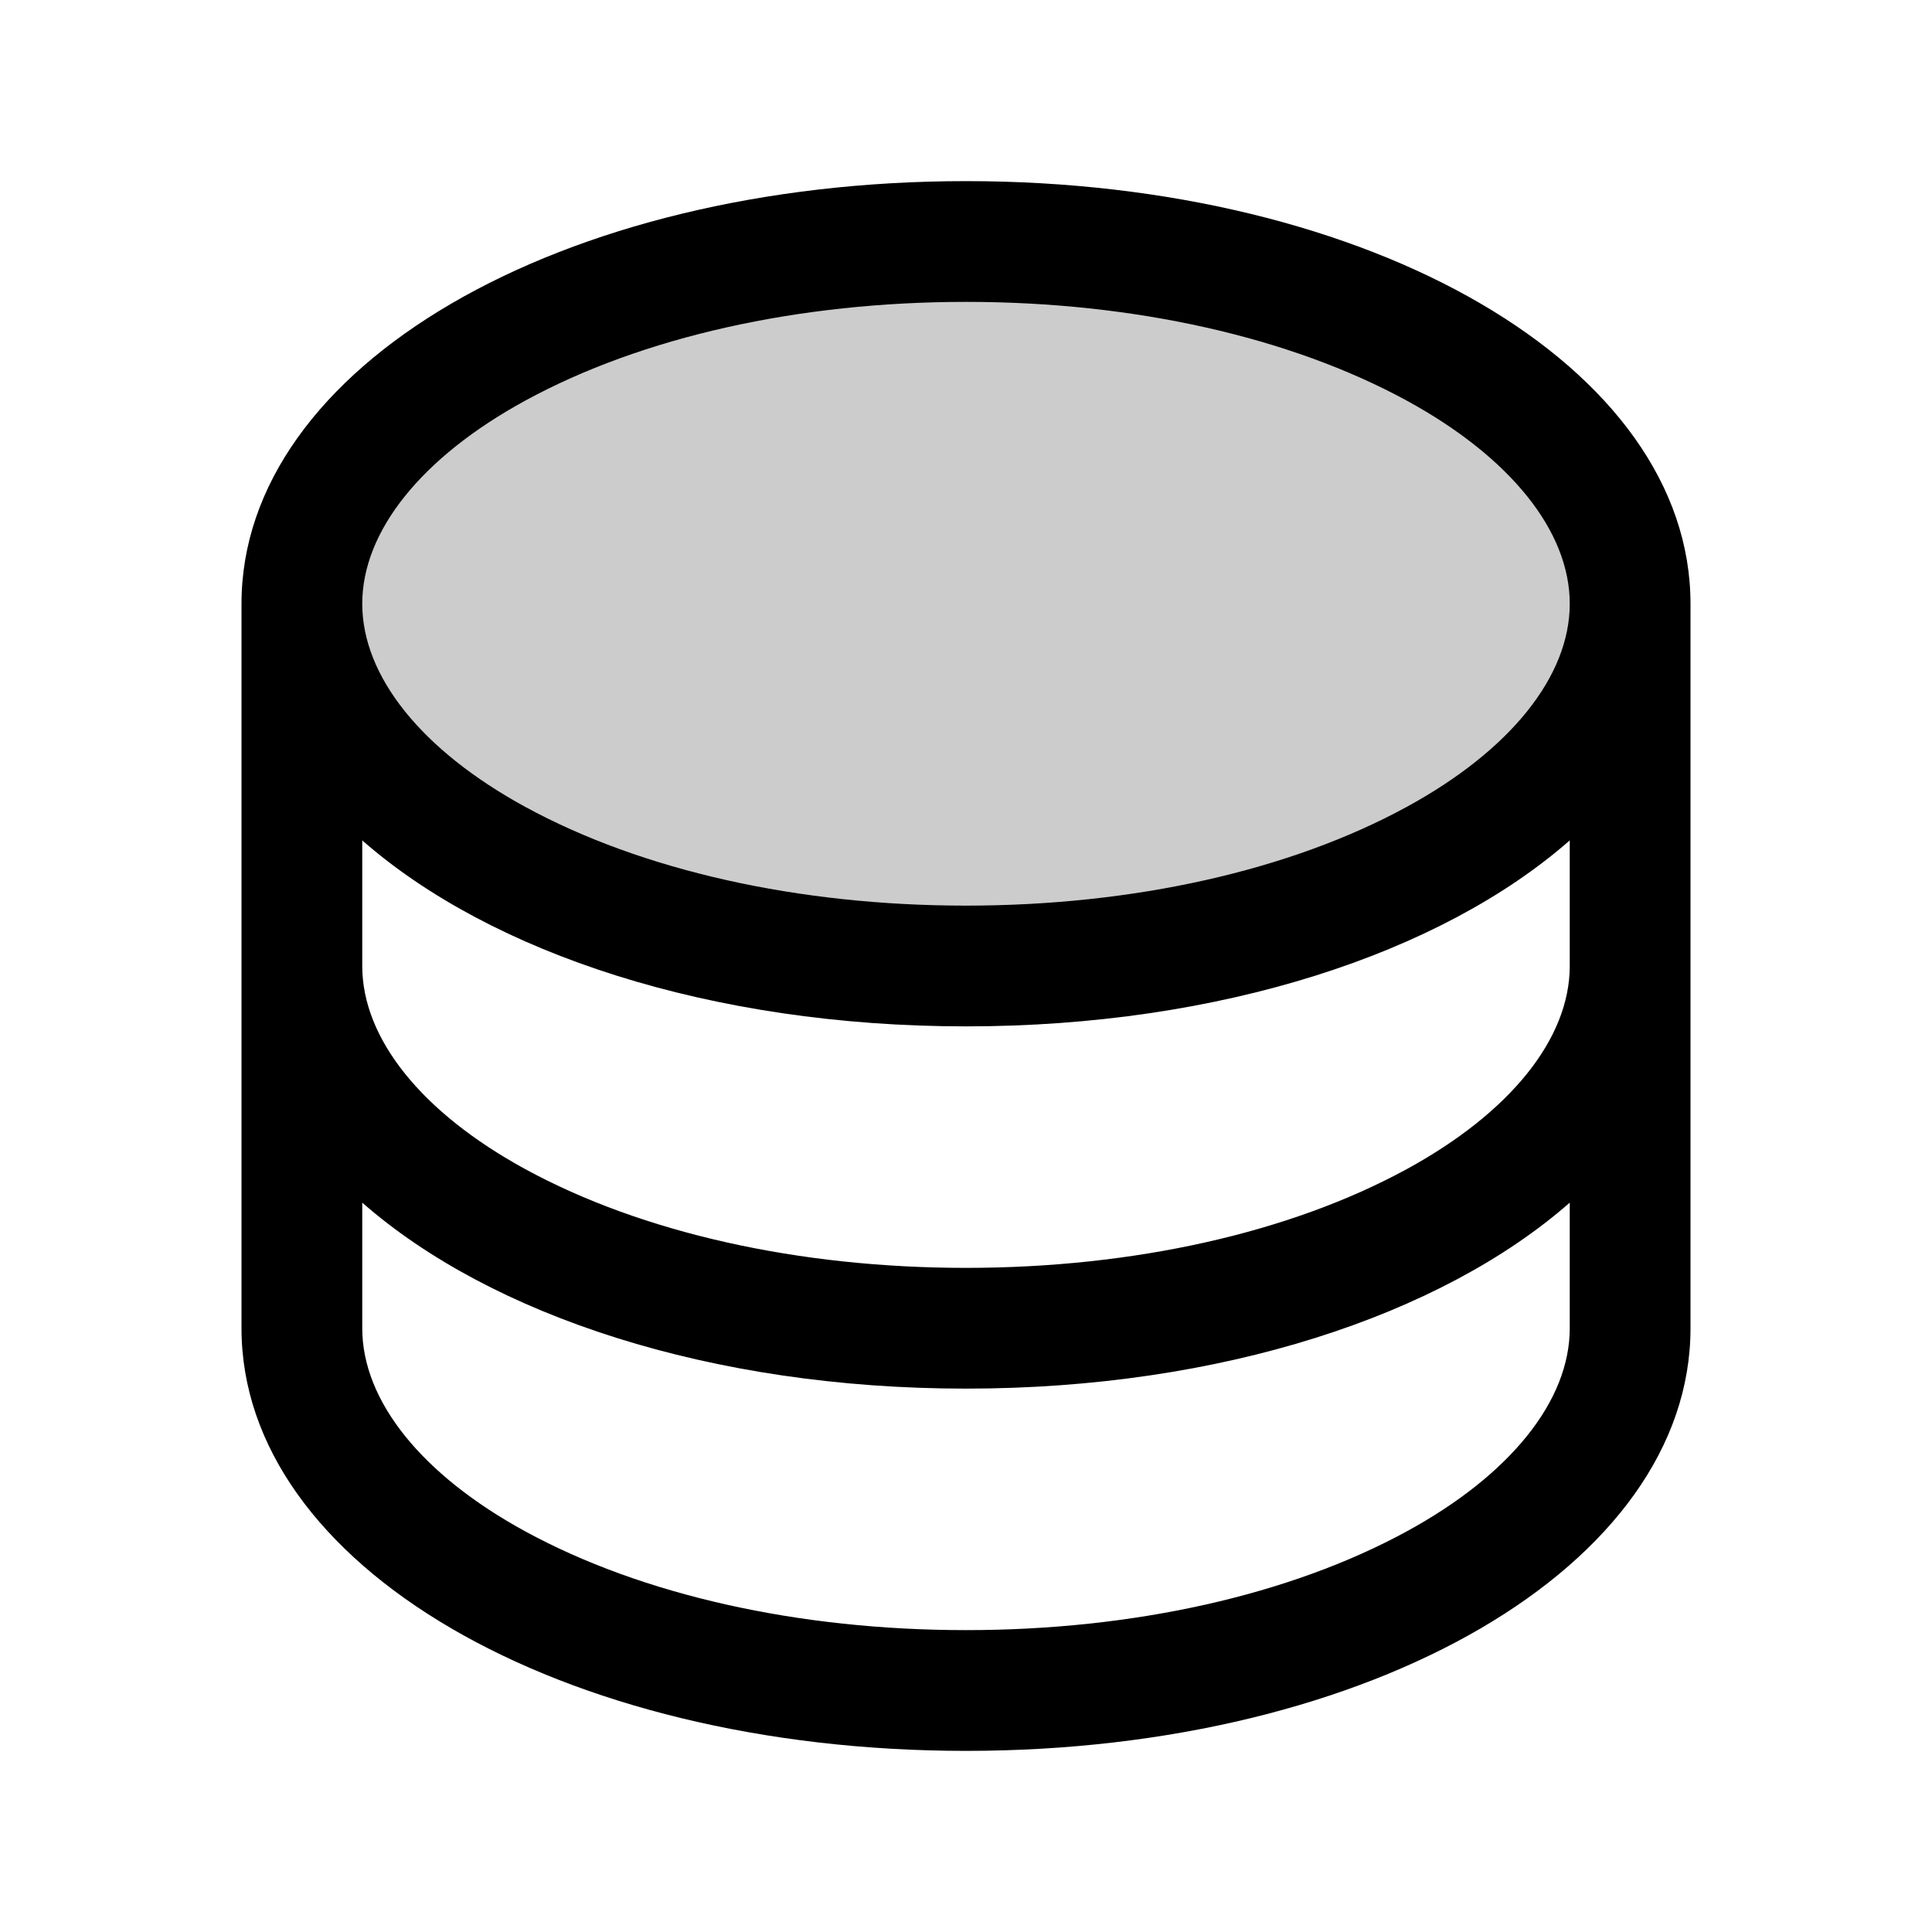
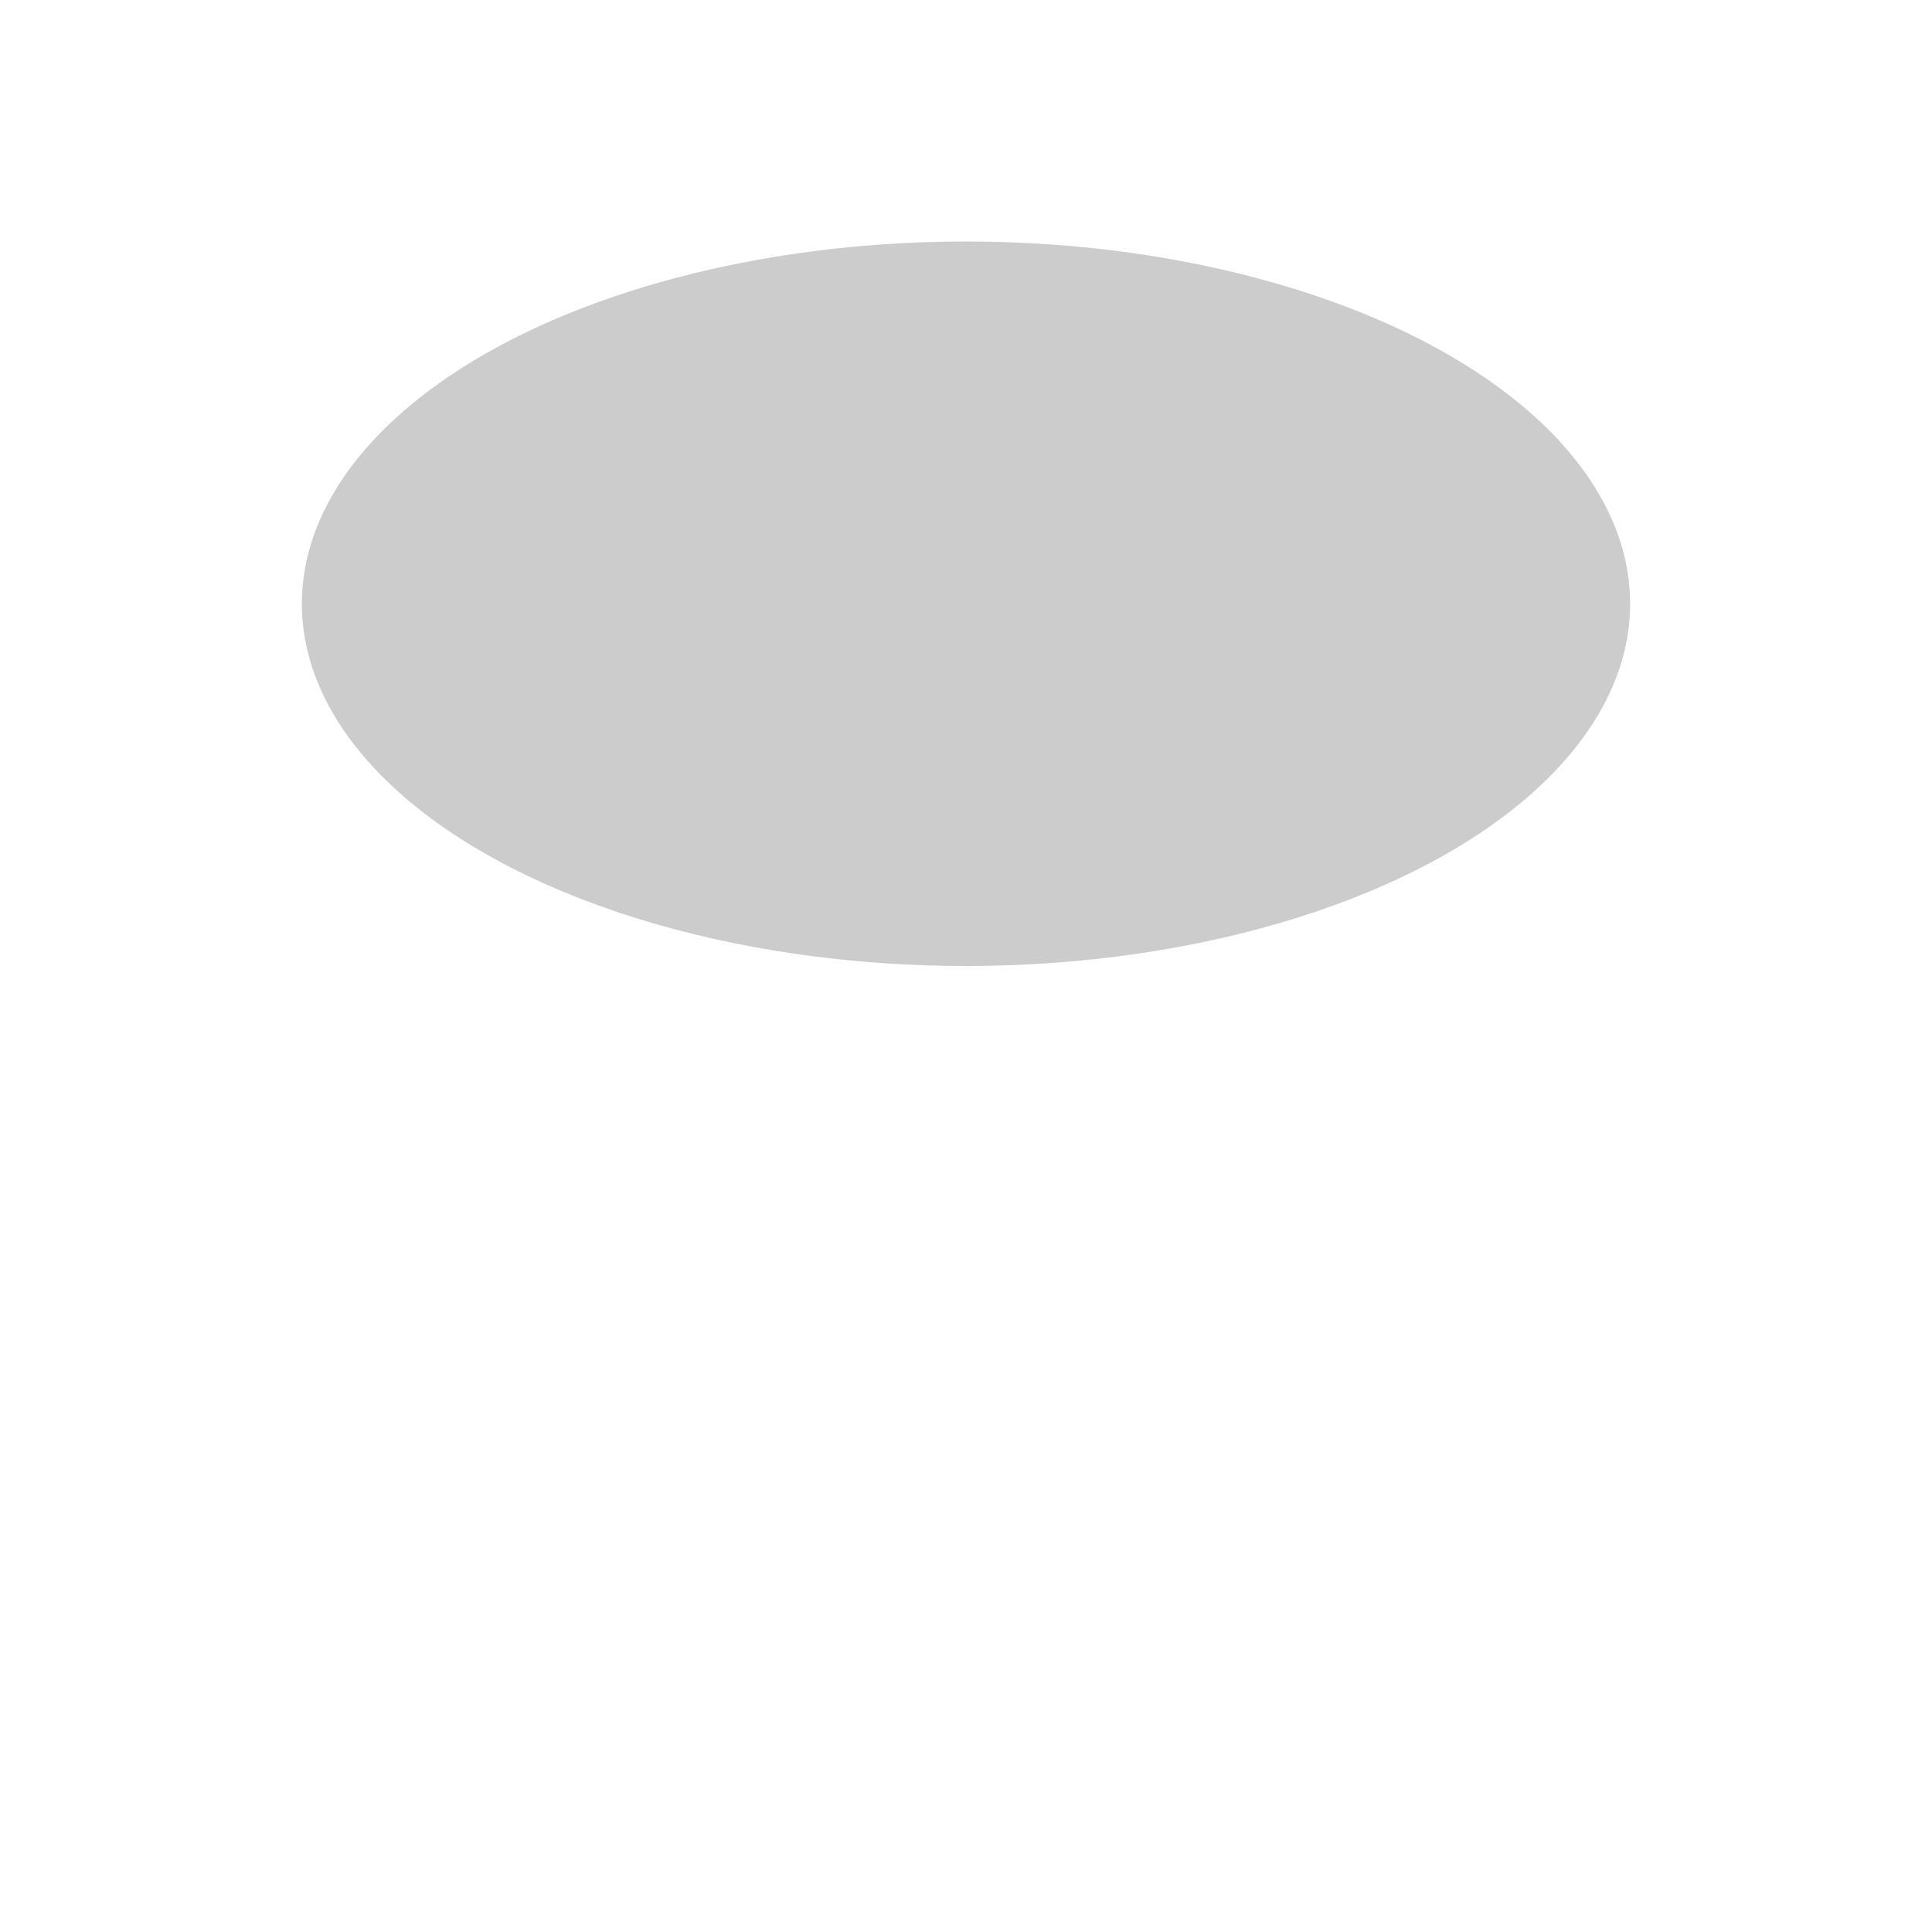
<svg xmlns="http://www.w3.org/2000/svg" fill="#000000" width="800px" height="800px" viewBox="0 0 256 256" id="Flat">
  <g opacity="0.2">
    <ellipse cx="128" cy="80" rx="88" ry="48" />
  </g>
-   <path d="M128,24C74.168,24,32,48.598,32,80v96c0,31.402,42.168,56,96,56s96-24.598,96-56V80C224,48.598,181.832,24,128,24Zm80,104c0,9.617-7.875,19.429-21.605,26.918C170.928,163.354,150.19,168,128,168s-42.928-4.646-58.395-13.082C55.875,147.429,48,137.617,48,128V111.356C65.06,126.321,94.234,136,128,136s62.94-9.679,80-24.644ZM69.605,53.082C85.072,44.646,105.81,40,128,40s42.928,4.646,58.395,13.082C200.125,60.571,208,70.383,208,80s-7.875,19.429-21.605,26.918C170.928,115.354,150.19,120,128,120s-42.928-4.646-58.395-13.082C55.875,99.429,48,89.617,48,80S55.875,60.571,69.605,53.082ZM186.395,202.918C170.928,211.354,150.19,216,128,216s-42.928-4.646-58.395-13.082C55.875,195.429,48,185.617,48,176V159.356C65.06,174.321,94.234,184,128,184s62.94-9.679,80-24.644V176C208,185.617,200.125,195.429,186.395,202.918Z" />
</svg>